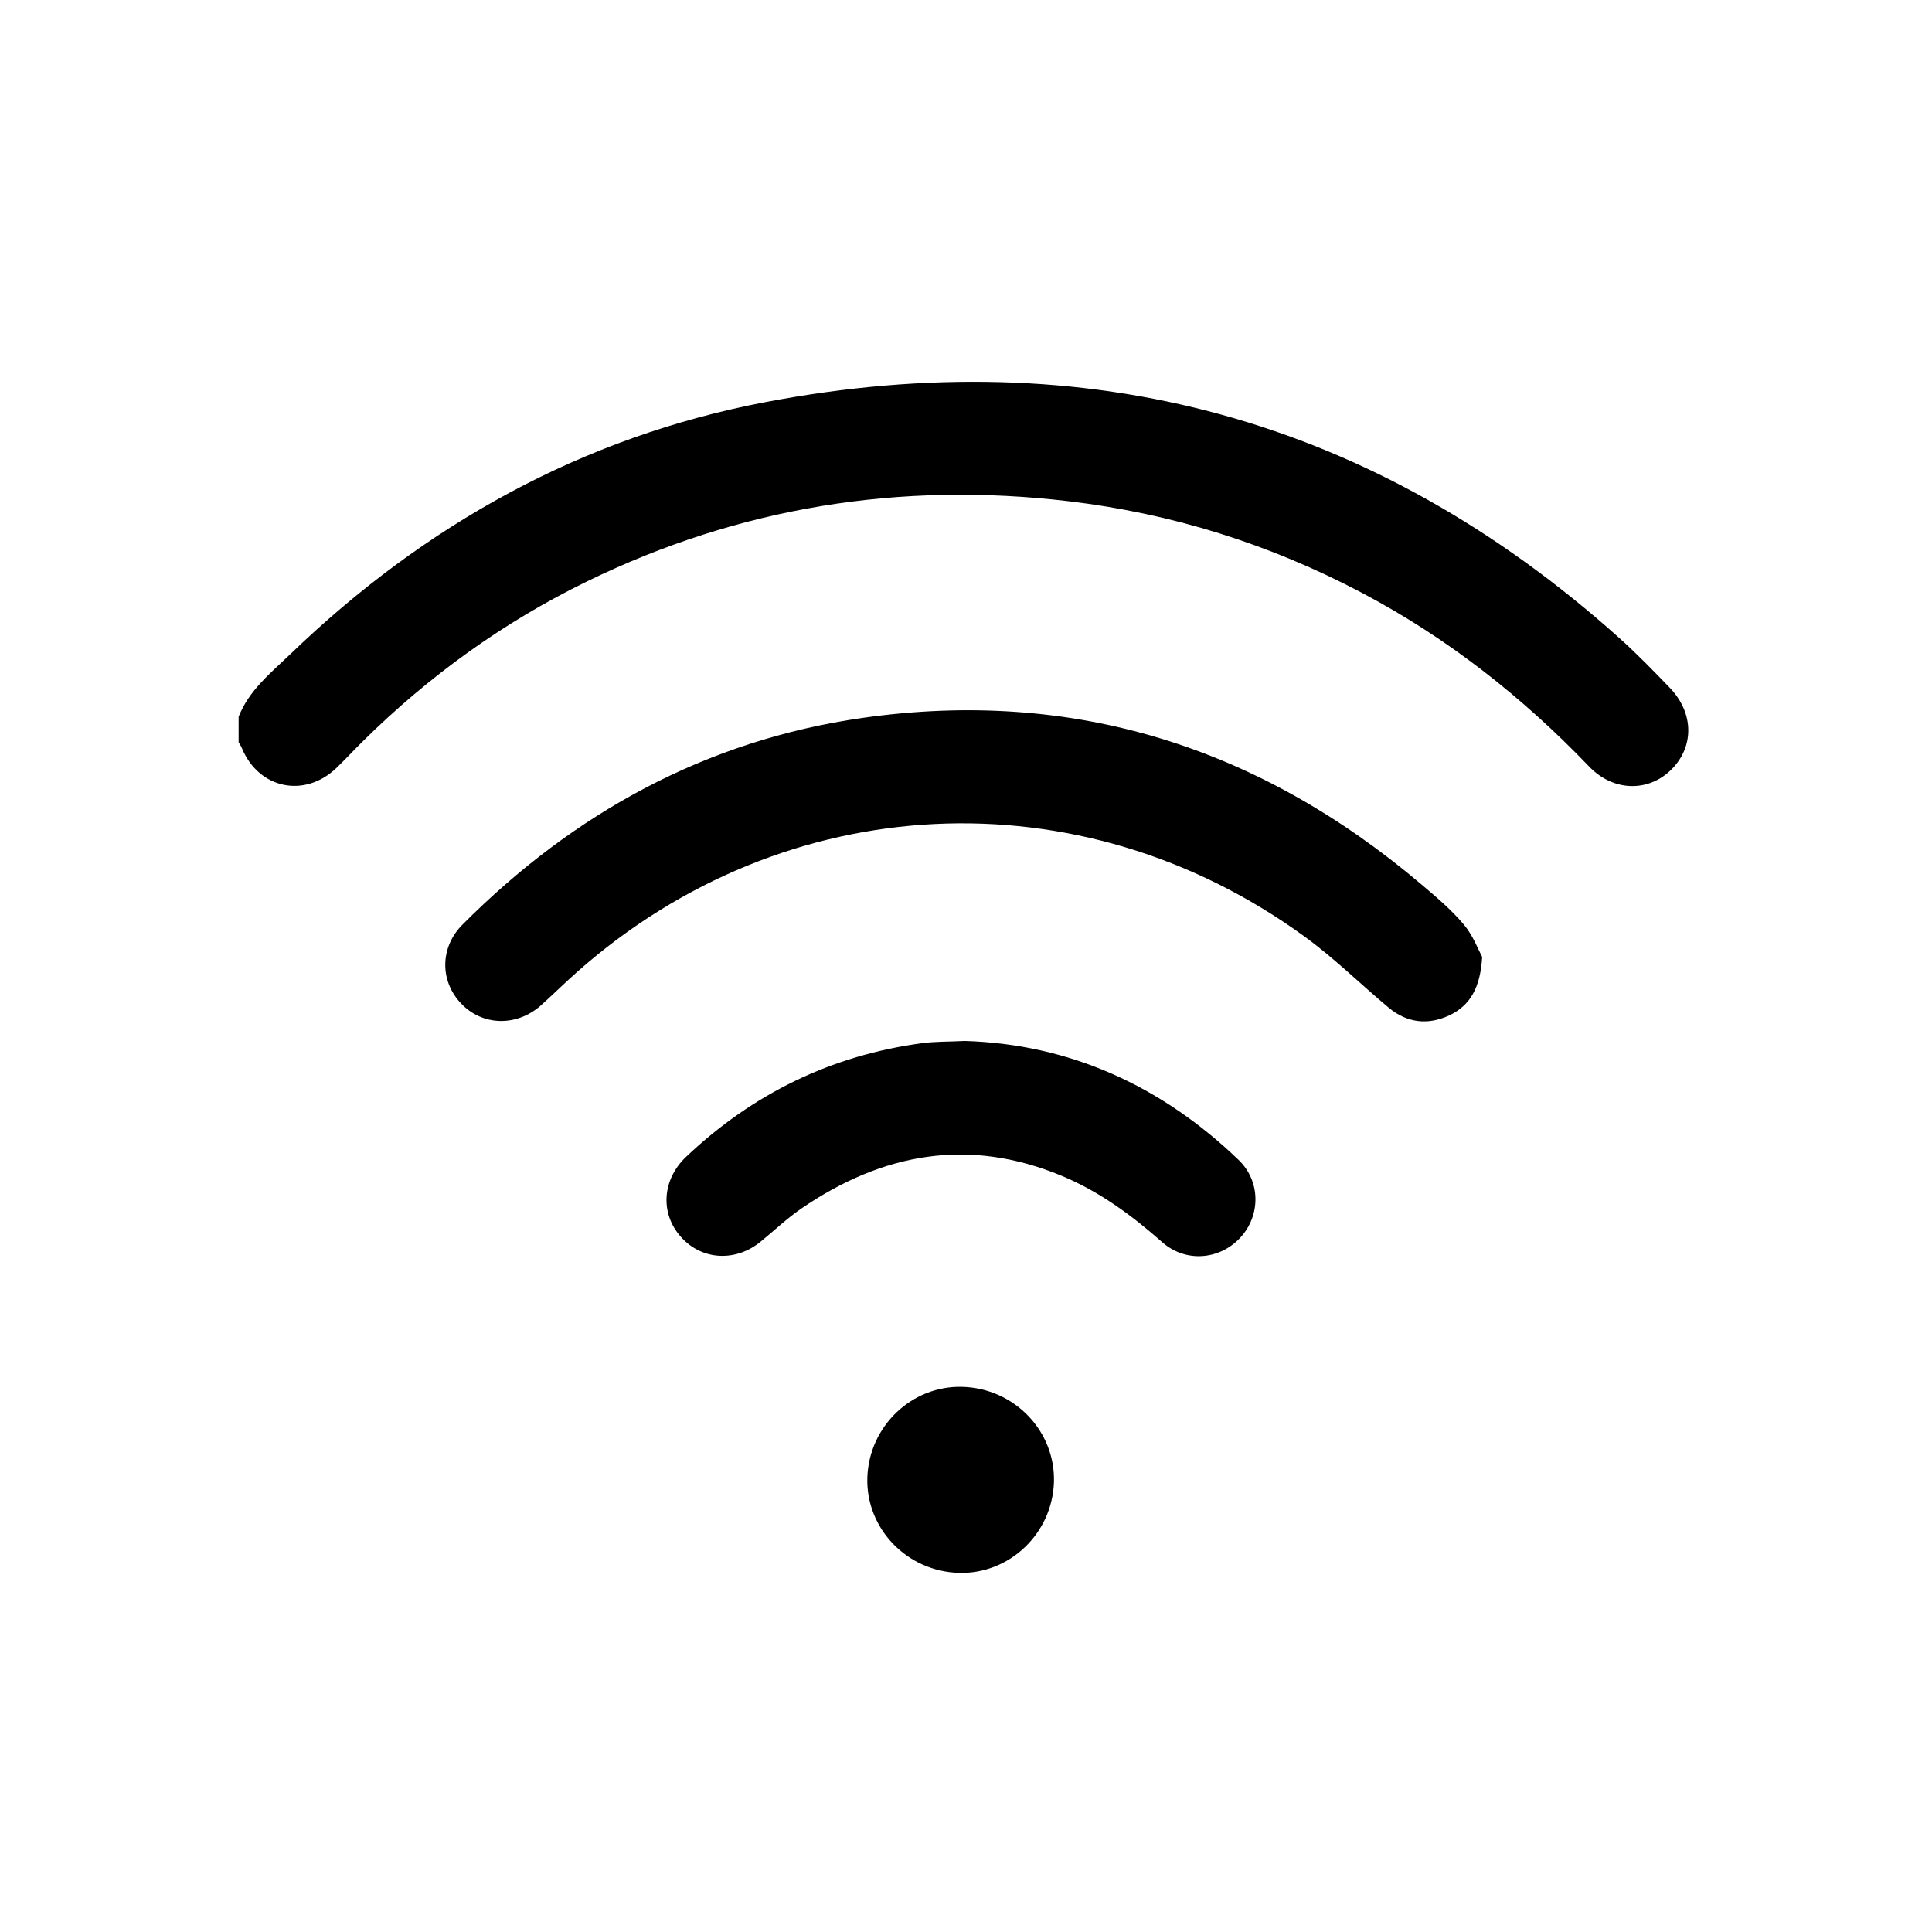
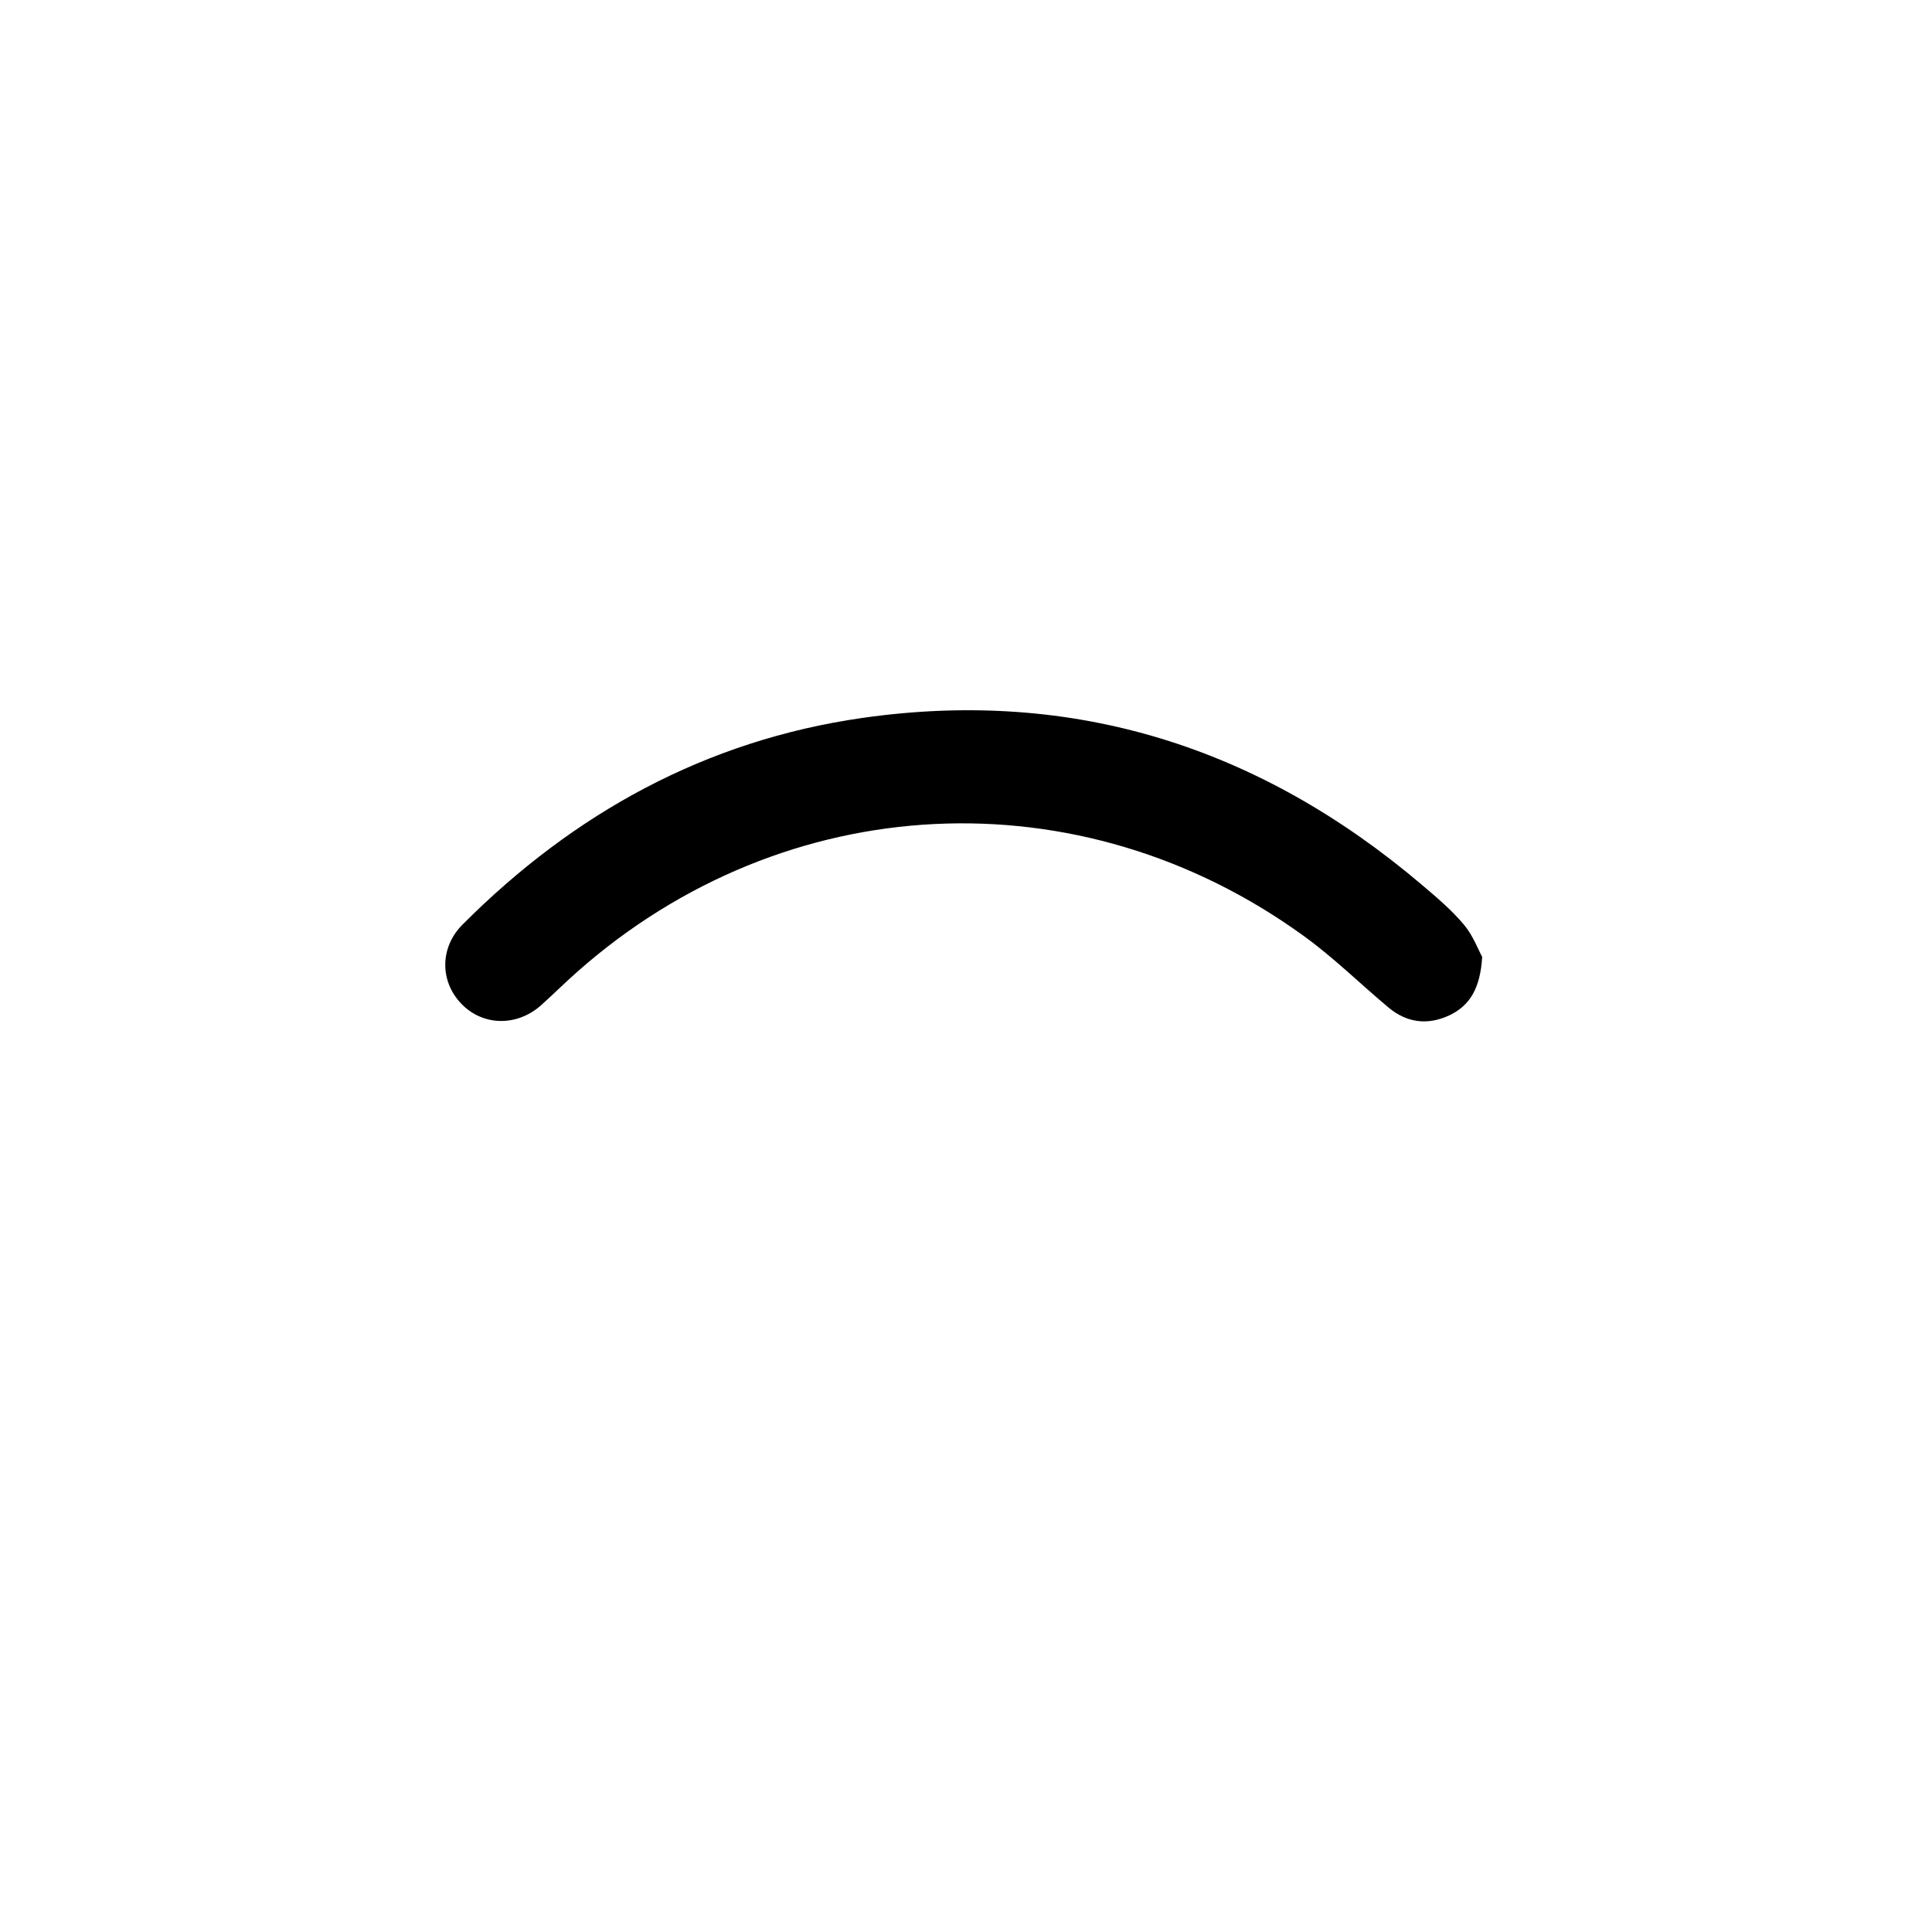
<svg xmlns="http://www.w3.org/2000/svg" width="227" height="227" viewBox="0 0 227 227" fill="none">
-   <path d="M28.036 84.218C29.248 81.11 31.804 79.082 34.084 76.886C49.864 61.682 68.38 51.35 89.944 47.246C127.816 40.034 161.404 49.13 190.252 74.954C192.316 76.802 194.248 78.794 196.168 80.786C199.036 83.75 199.084 87.734 196.36 90.434C193.684 93.086 189.556 93.026 186.724 90.074C178.876 81.89 170.08 74.966 160.036 69.662C149.2 63.938 137.704 60.326 125.524 58.886C105.76 56.558 86.884 59.582 68.98 68.306C59.14 73.106 50.368 79.442 42.58 87.146C41.56 88.154 40.576 89.222 39.544 90.218C35.8 93.818 30.4 92.69 28.42 87.902C28.324 87.662 28.168 87.434 28.036 87.206C28.036 86.21 28.036 85.214 28.036 84.218Z" fill="black" />
  <path d="M174.148 112.43C173.932 116.03 172.756 118.142 170.272 119.306C167.74 120.482 165.292 120.182 163.132 118.37C159.82 115.598 156.724 112.538 153.232 110.006C126.88 90.866 92.26 92.594 67.852 114.158C66.4 115.442 65.02 116.81 63.58 118.106C60.712 120.662 56.68 120.554 54.172 117.902C51.664 115.262 51.676 111.302 54.352 108.626C67.42 95.522 82.96 86.978 101.344 84.35C126.148 80.81 148.012 87.794 167.044 103.946C168.772 105.41 170.536 106.898 171.988 108.626C173.068 109.898 173.68 111.578 174.148 112.43Z" fill="black" />
-   <path d="M113.368 122.306C125.608 122.678 136.42 127.526 145.528 136.286C148.156 138.818 148.12 142.85 145.708 145.442C143.272 148.046 139.3 148.37 136.564 145.958C132.964 142.778 129.16 139.982 124.696 138.134C113.788 133.61 103.672 135.494 94.168 141.986C92.488 143.138 90.988 144.566 89.404 145.862C86.44 148.31 82.456 148.082 80.008 145.334C77.548 142.586 77.776 138.626 80.596 135.938C88.432 128.51 97.684 123.986 108.412 122.558C109.876 122.366 111.388 122.402 113.368 122.306Z" fill="black" />
-   <path d="M112.672 184.802C106.552 184.634 101.716 179.594 101.908 173.594C102.112 167.57 107.128 162.782 113.068 162.95C119.188 163.118 124.024 168.158 123.832 174.158C123.628 180.182 118.612 184.97 112.672 184.802Z" fill="black" />
</svg>